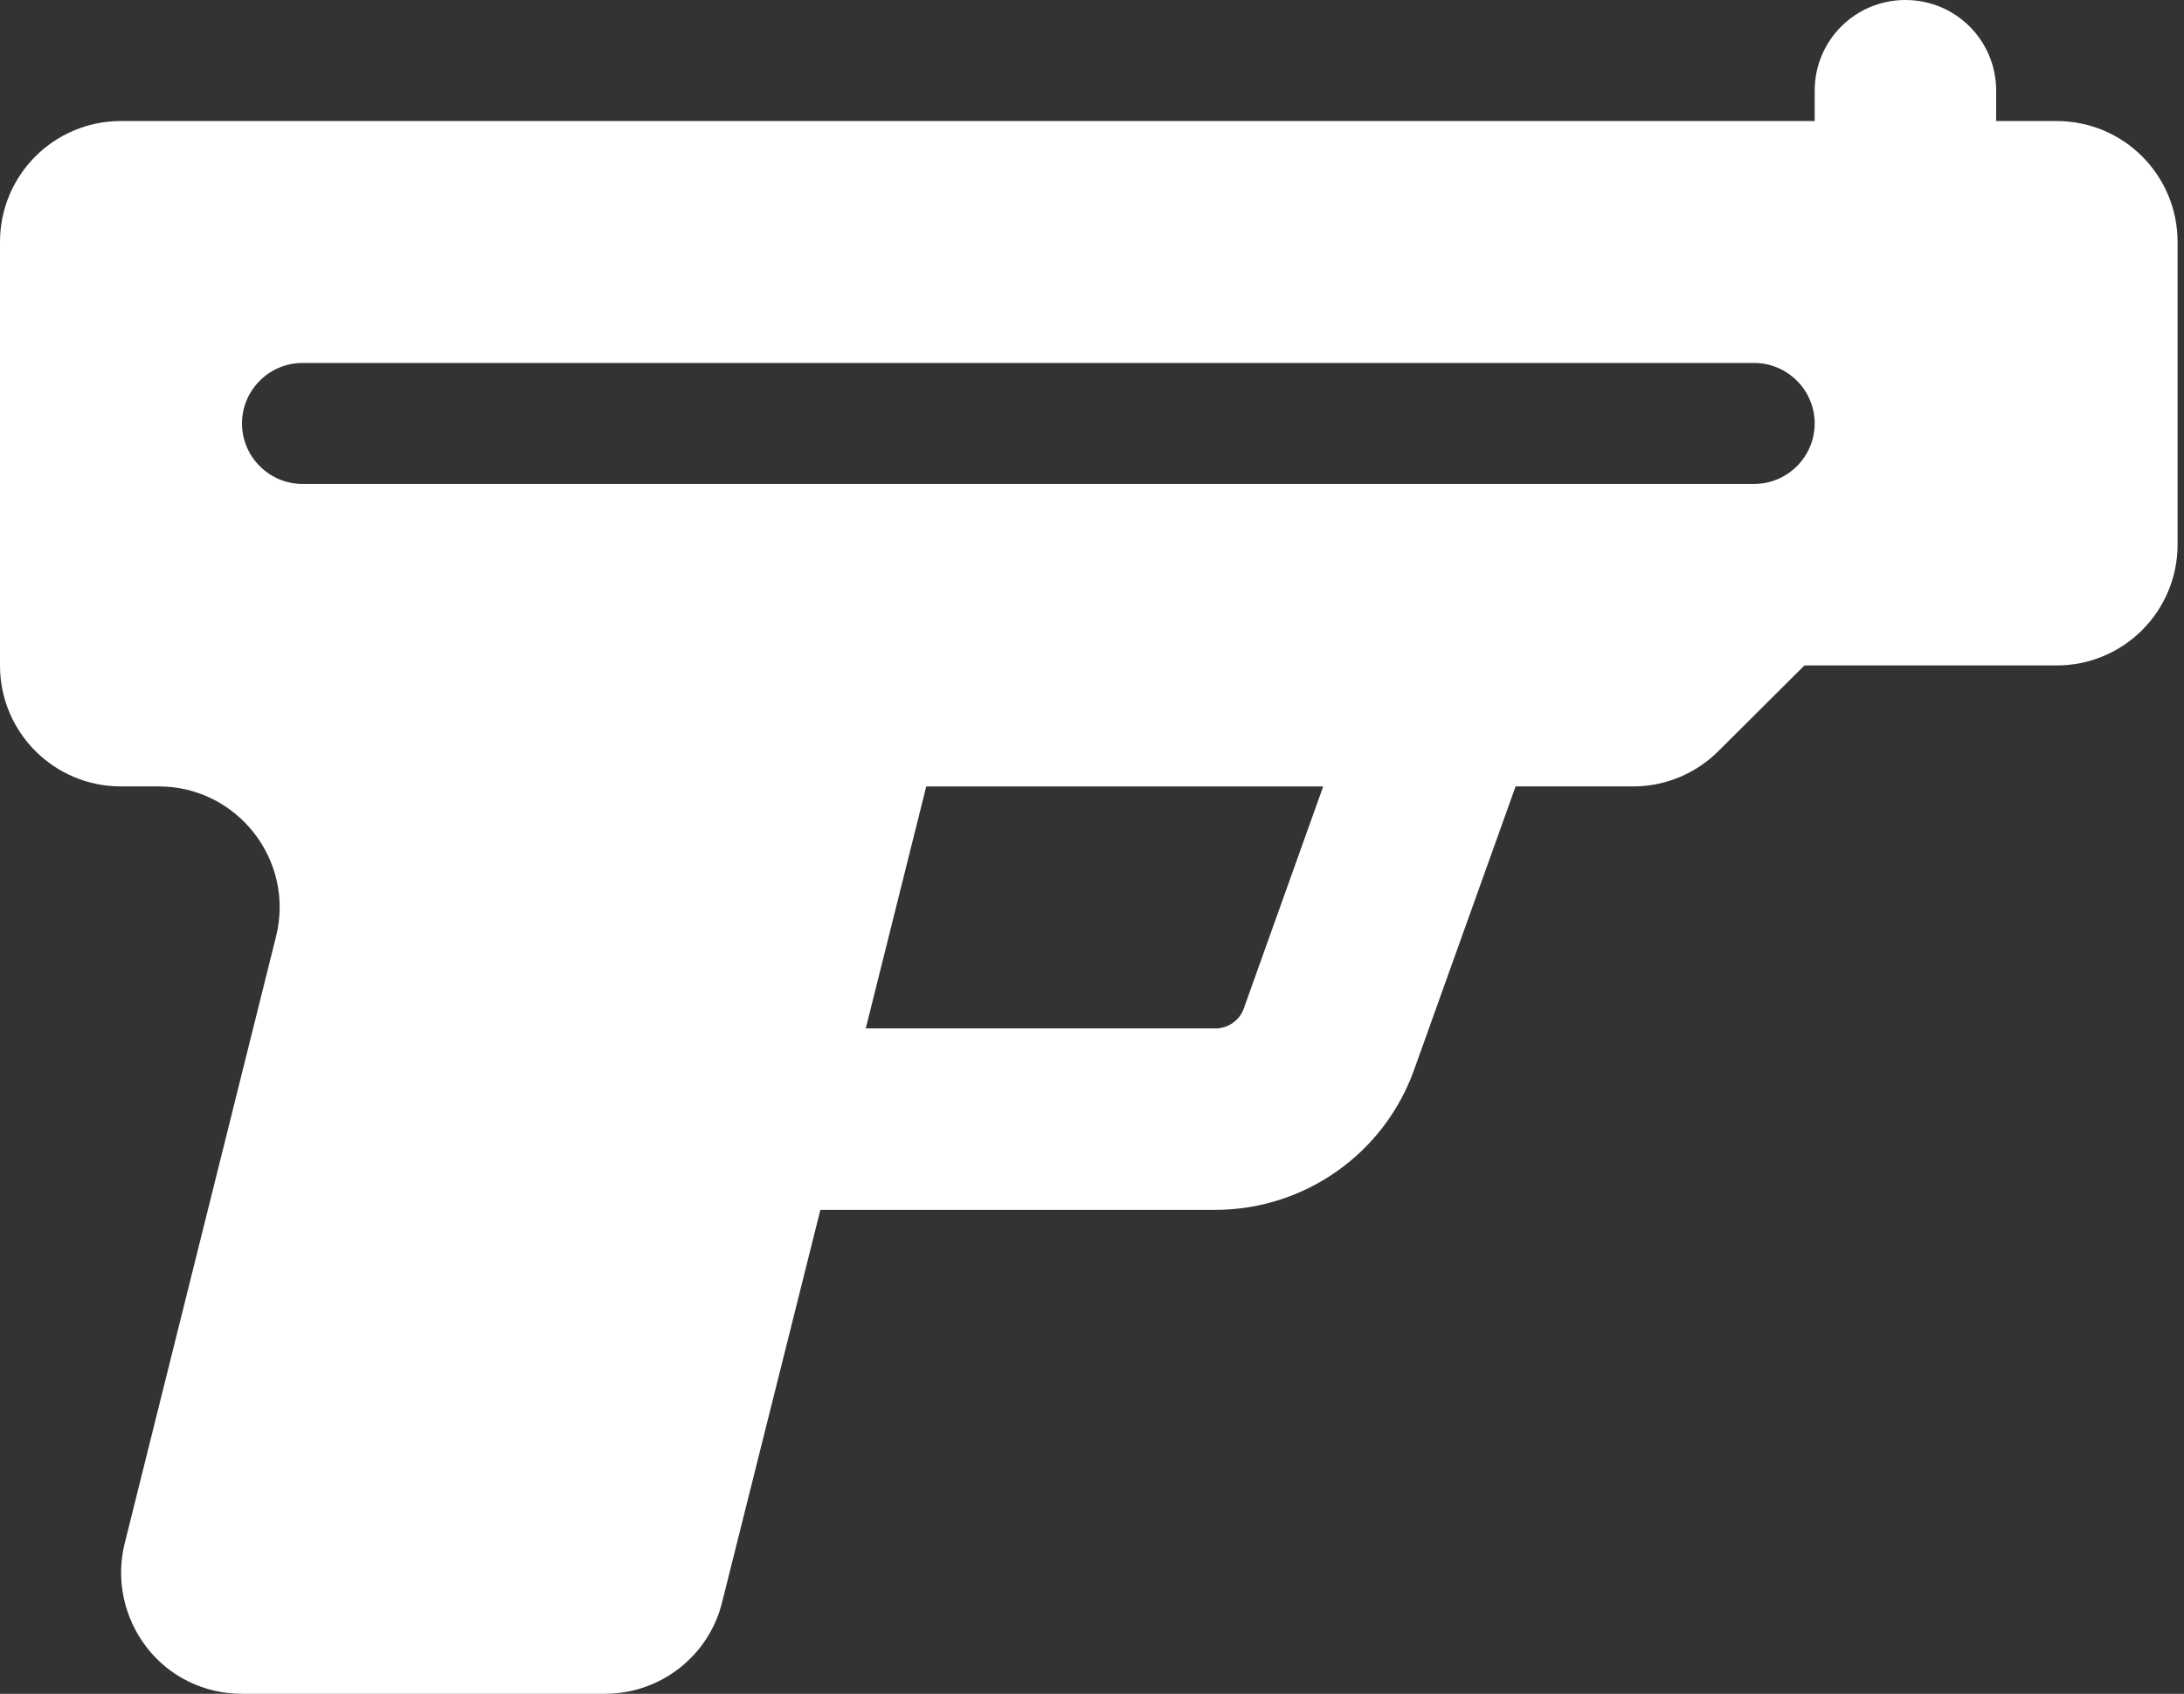
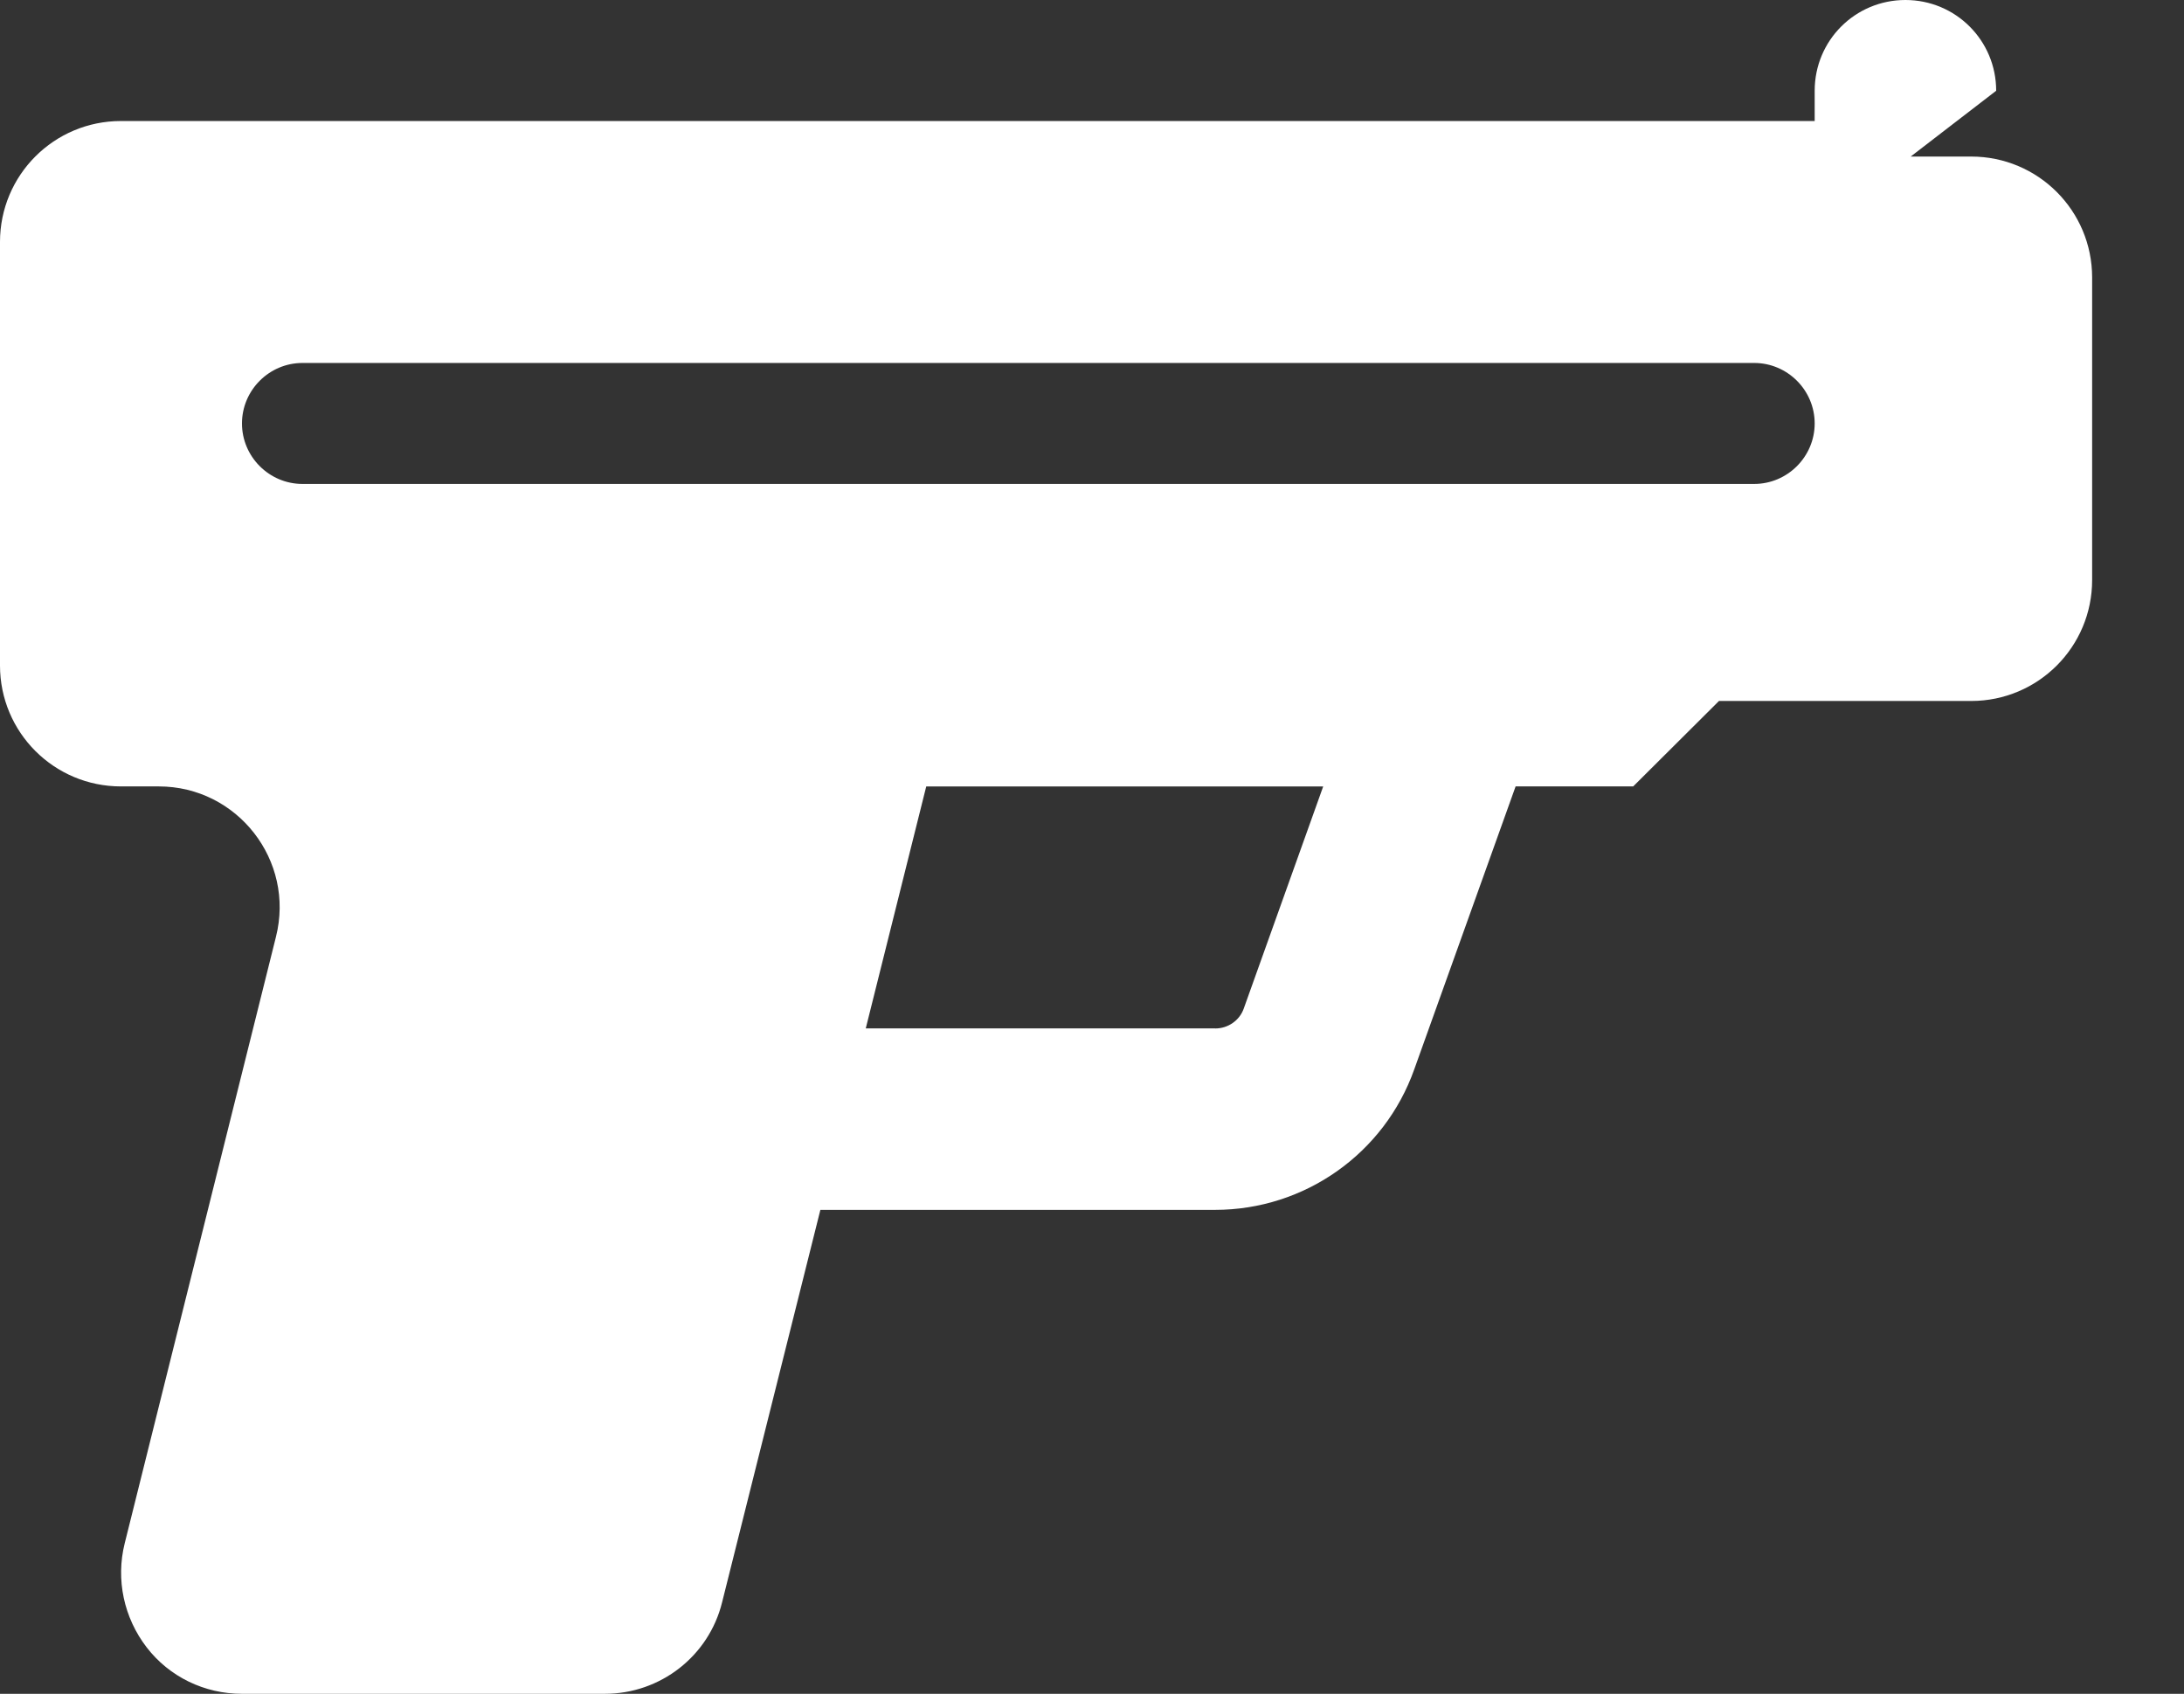
<svg xmlns="http://www.w3.org/2000/svg" fill="none" height="38" viewBox="0 0 49 38" width="49">
  <rect x="0" y="0" width="49" height="38" fill="#333333" stroke="none" />
-   <path d="m44.786 2.036c0-1.128-.908-2.036-2.036-2.036s-2.036.908-2.036 2.036v.679h-38c-1.501 0-2.714 1.213-2.714 2.714v9.5c0 1.501 1.213 2.714 2.714 2.714h.848c1.764 0 3.062 1.663 2.629 3.376l-3.393 13.605c-.204.814-.017 1.671.492 2.333s1.298 1.043 2.138 1.043h8.143c1.247 0 2.333-.848 2.63-2.053l2.205-8.804h8.855c2.01 0 3.8-1.264 4.47-3.155l2.273-6.345h2.638c.721 0 1.408-.288 1.917-.797l1.925-1.917h5.658c1.501 0 2.714-1.213 2.714-2.714v-6.786c0-1.501-1.213-2.714-2.714-2.714h-1.357zm-17.524 21.036h-7.838l1.357-5.428h8.906l-1.781 4.979c-.093.271-.356.45-.636.45zm-20.476-14.929h32.571c.747 0 1.357.611 1.357 1.357 0 .746-.611 1.357-1.357 1.357h-32.571c-.746 0-1.357-.611-1.357-1.357 0-.746.611-1.357 1.357-1.357z" fill="#fff" />
+   <path d="m44.786 2.036c0-1.128-.908-2.036-2.036-2.036s-2.036.908-2.036 2.036v.679h-38c-1.501 0-2.714 1.213-2.714 2.714v9.5c0 1.501 1.213 2.714 2.714 2.714h.848c1.764 0 3.062 1.663 2.629 3.376l-3.393 13.605c-.204.814-.017 1.671.492 2.333s1.298 1.043 2.138 1.043h8.143c1.247 0 2.333-.848 2.63-2.053l2.205-8.804h8.855c2.01 0 3.8-1.264 4.47-3.155l2.273-6.345h2.638l1.925-1.917h5.658c1.501 0 2.714-1.213 2.714-2.714v-6.786c0-1.501-1.213-2.714-2.714-2.714h-1.357zm-17.524 21.036h-7.838l1.357-5.428h8.906l-1.781 4.979c-.093.271-.356.45-.636.45zm-20.476-14.929h32.571c.747 0 1.357.611 1.357 1.357 0 .746-.611 1.357-1.357 1.357h-32.571c-.746 0-1.357-.611-1.357-1.357 0-.746.611-1.357 1.357-1.357z" fill="#fff" />
</svg>